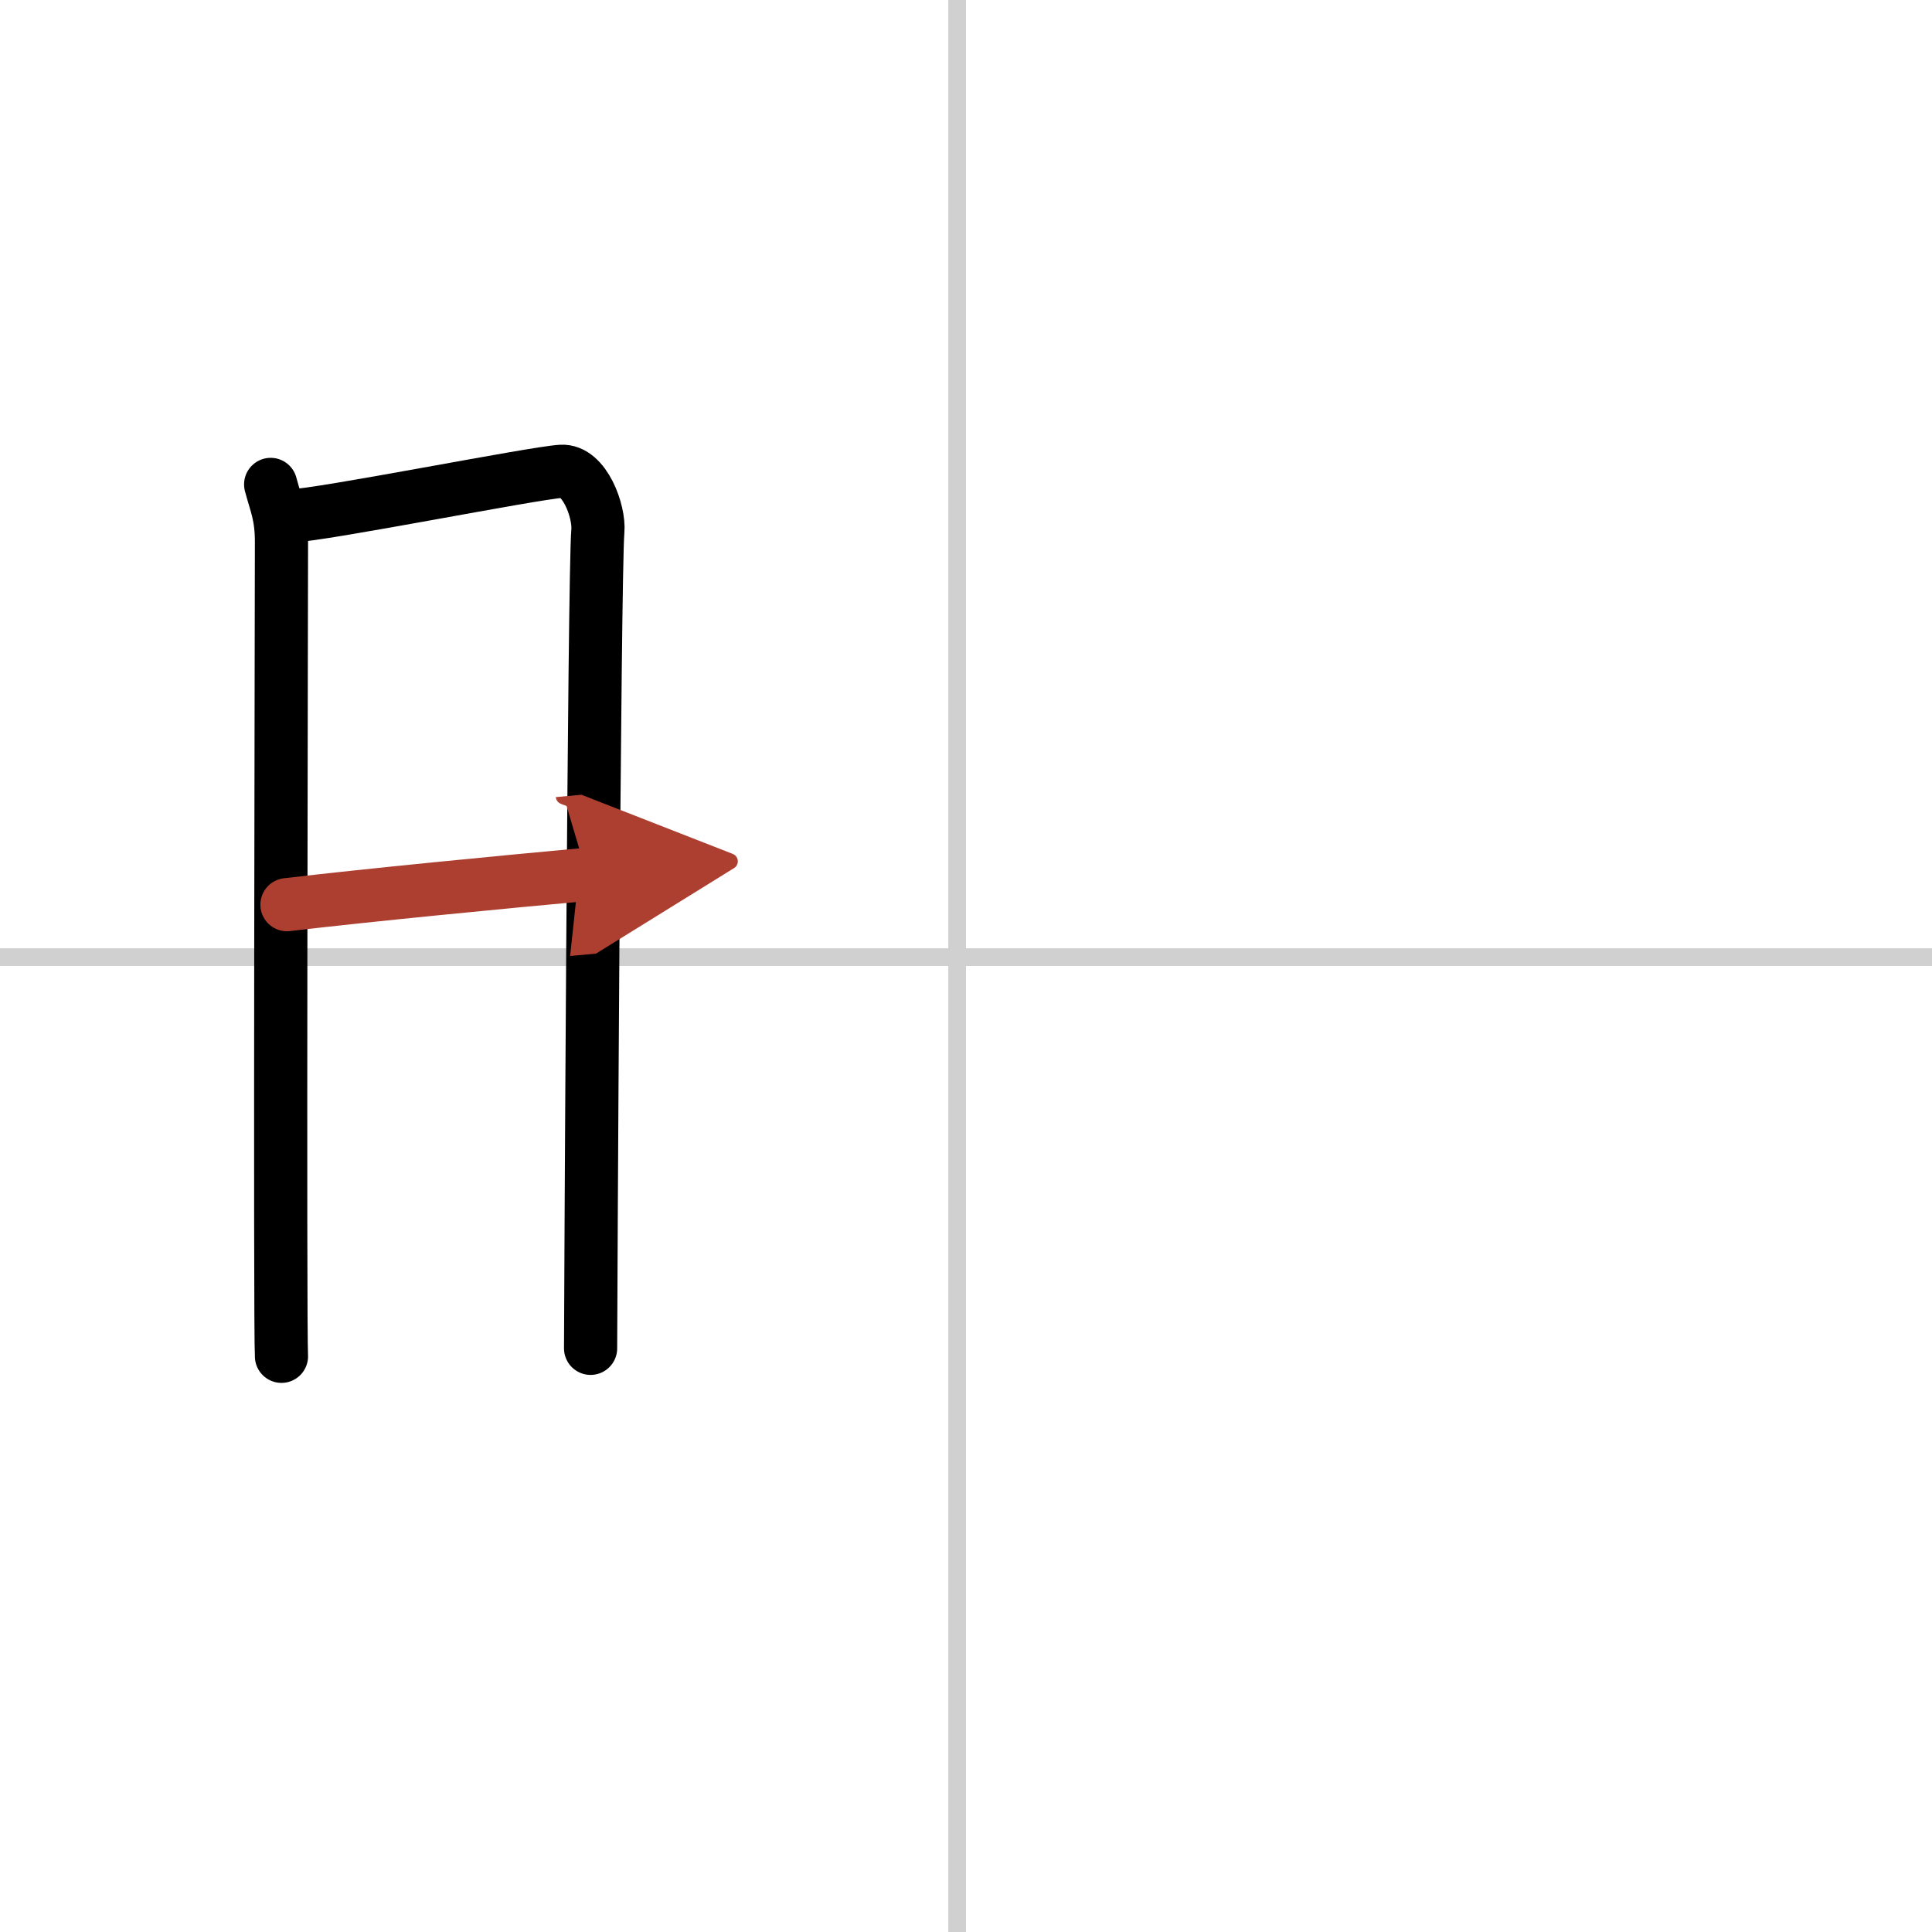
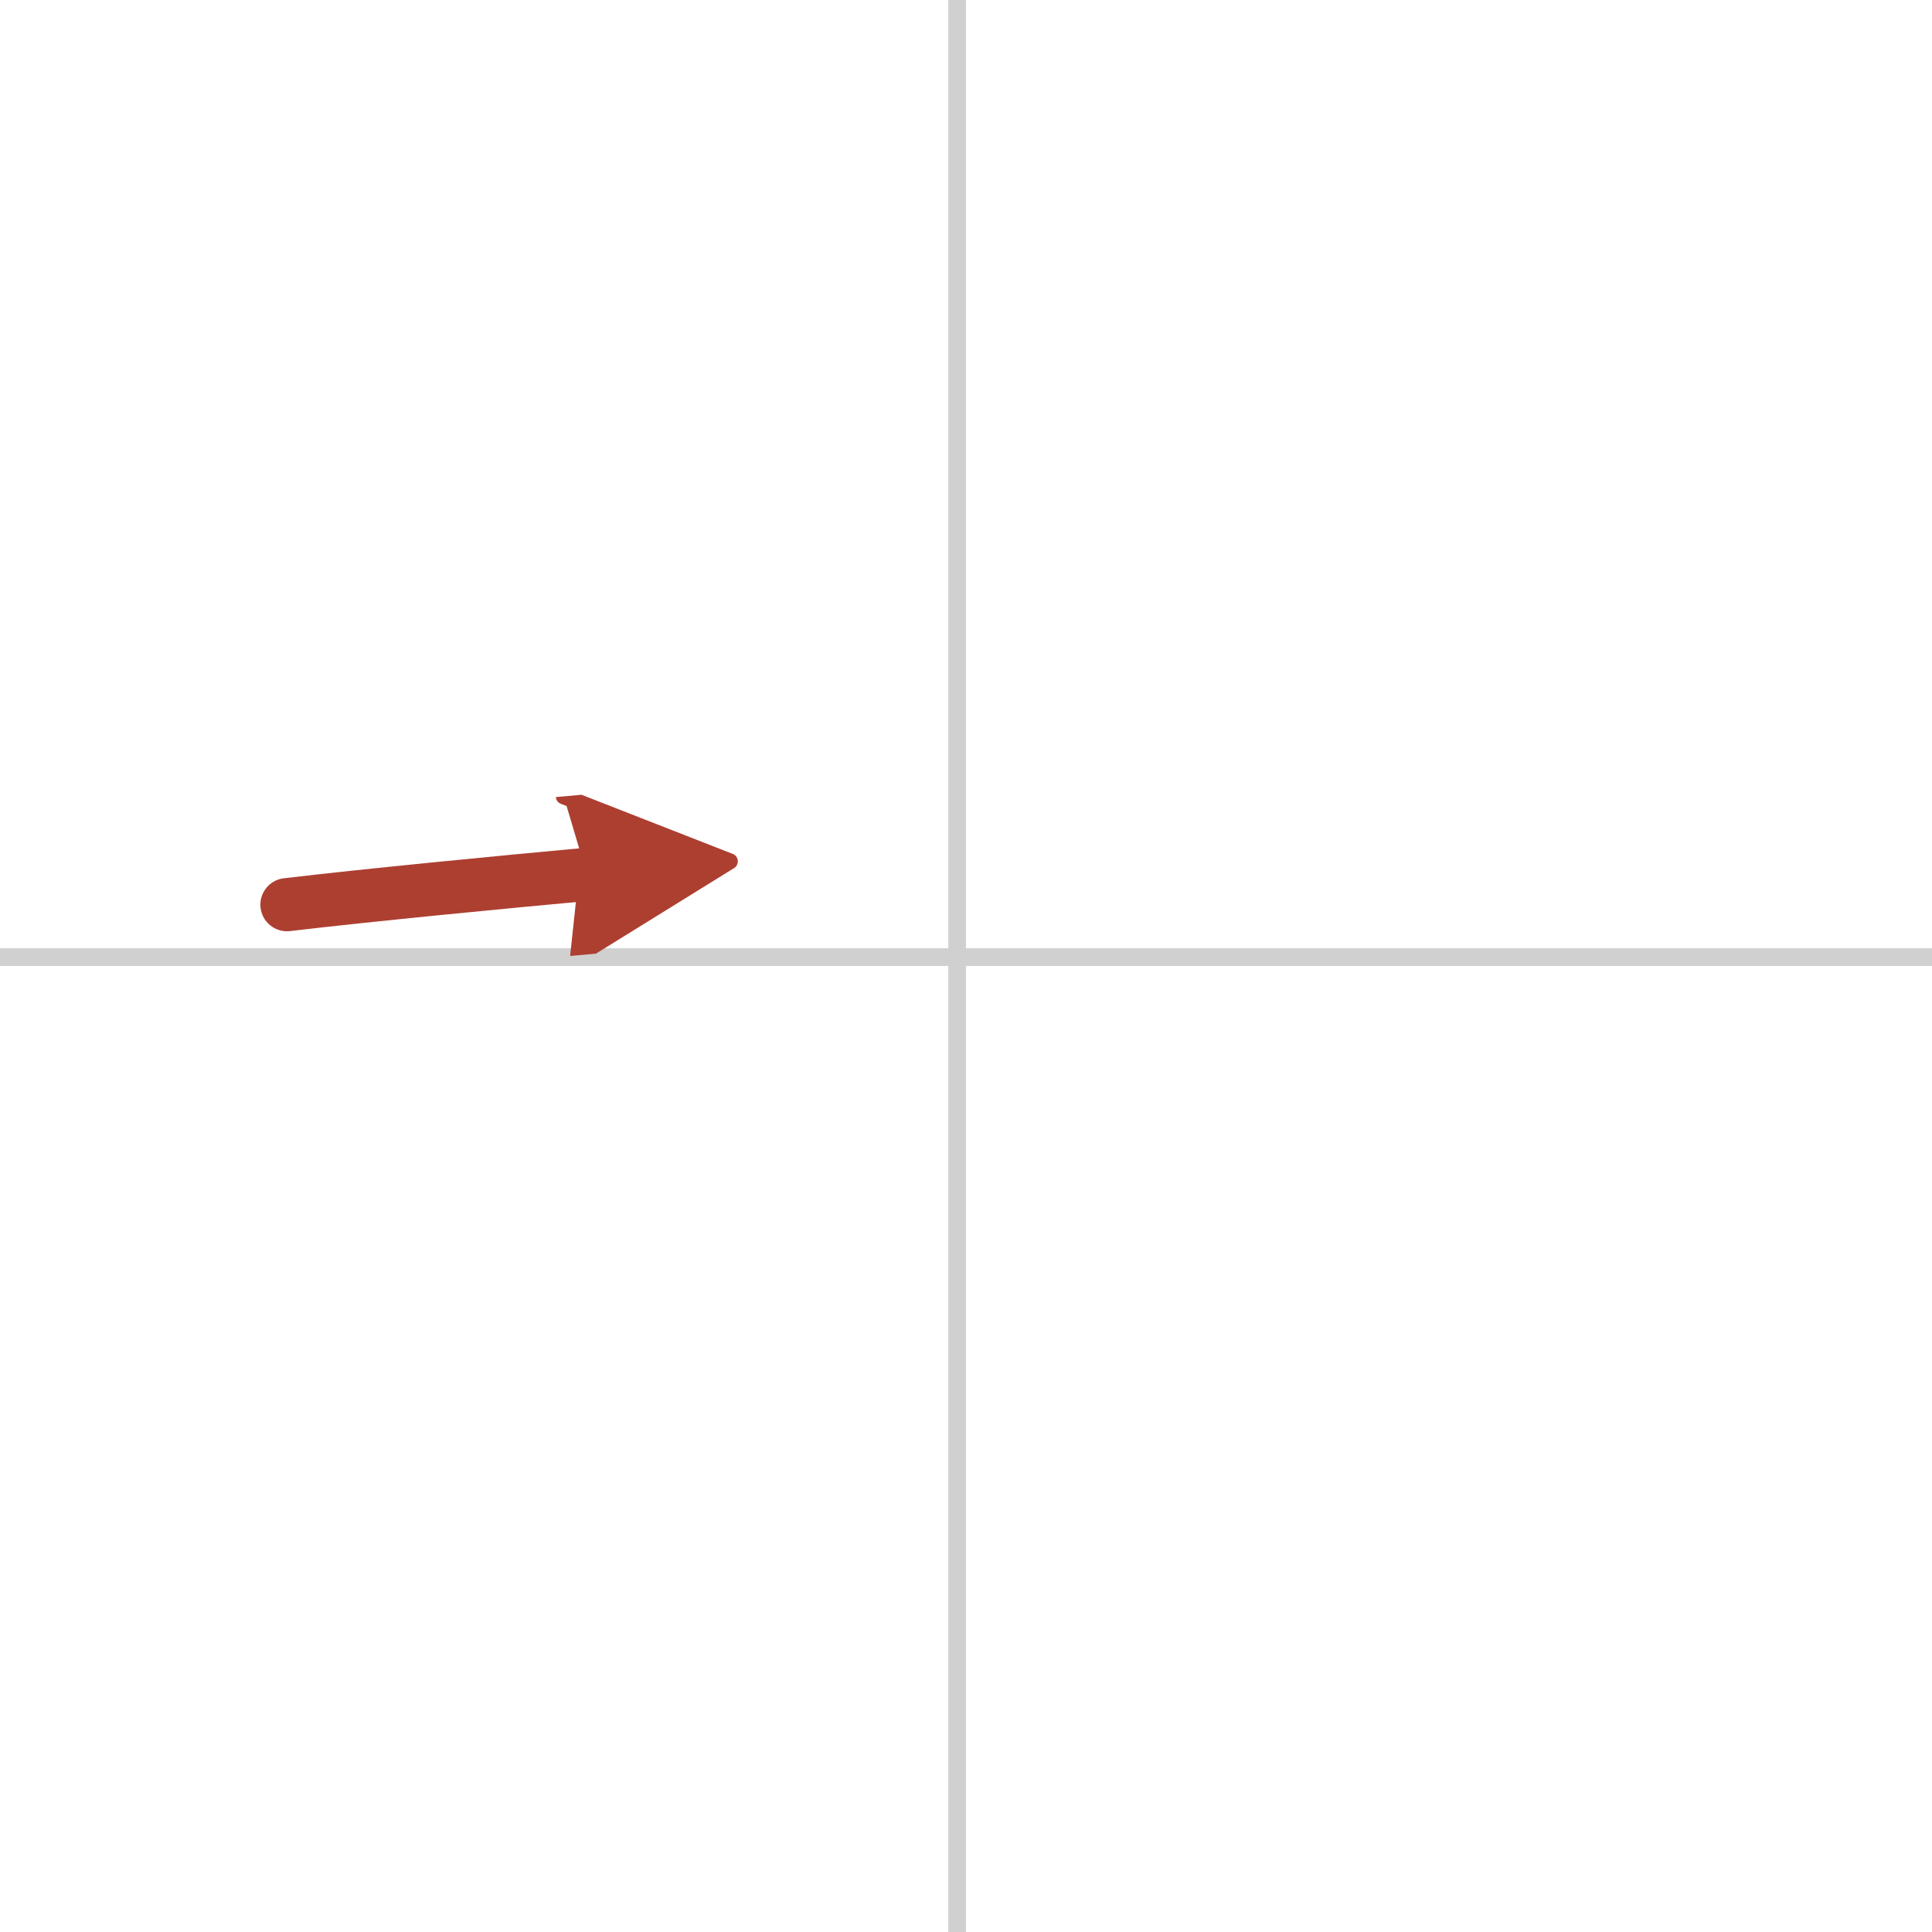
<svg xmlns="http://www.w3.org/2000/svg" width="400" height="400" viewBox="0 0 109 109">
  <defs>
    <marker id="a" markerWidth="4" orient="auto" refX="1" refY="5" viewBox="0 0 10 10">
      <polyline points="0 0 10 5 0 10 1 5" fill="#ad3f31" stroke="#ad3f31" />
    </marker>
  </defs>
  <g fill="none" stroke="#000" stroke-linecap="round" stroke-linejoin="round" stroke-width="3">
    <rect width="100%" height="100%" fill="#fff" stroke="#fff" />
    <line x1="54" x2="54" y2="109" stroke="#d0d0d0" stroke-width="1" />
    <line x2="109" y1="54" y2="54" stroke="#d0d0d0" stroke-width="1" />
-     <path d="m15.27 27.33c0.31 1.16 0.61 1.75 0.61 3.25 0 1.51-0.1 44.43 0 45.94" />
-     <path d="m16.39 29.11c1.73-0.04 13.71-2.43 15.28-2.52 1.31-0.08 2.16 2.27 2.06 3.38-0.21 2.24-0.41 44.97-0.41 46.1" />
    <path d="m16.19 51.04c4.56-0.54 12.31-1.29 16.92-1.71" marker-end="url(#a)" stroke="#ad3f31" />
  </g>
</svg>